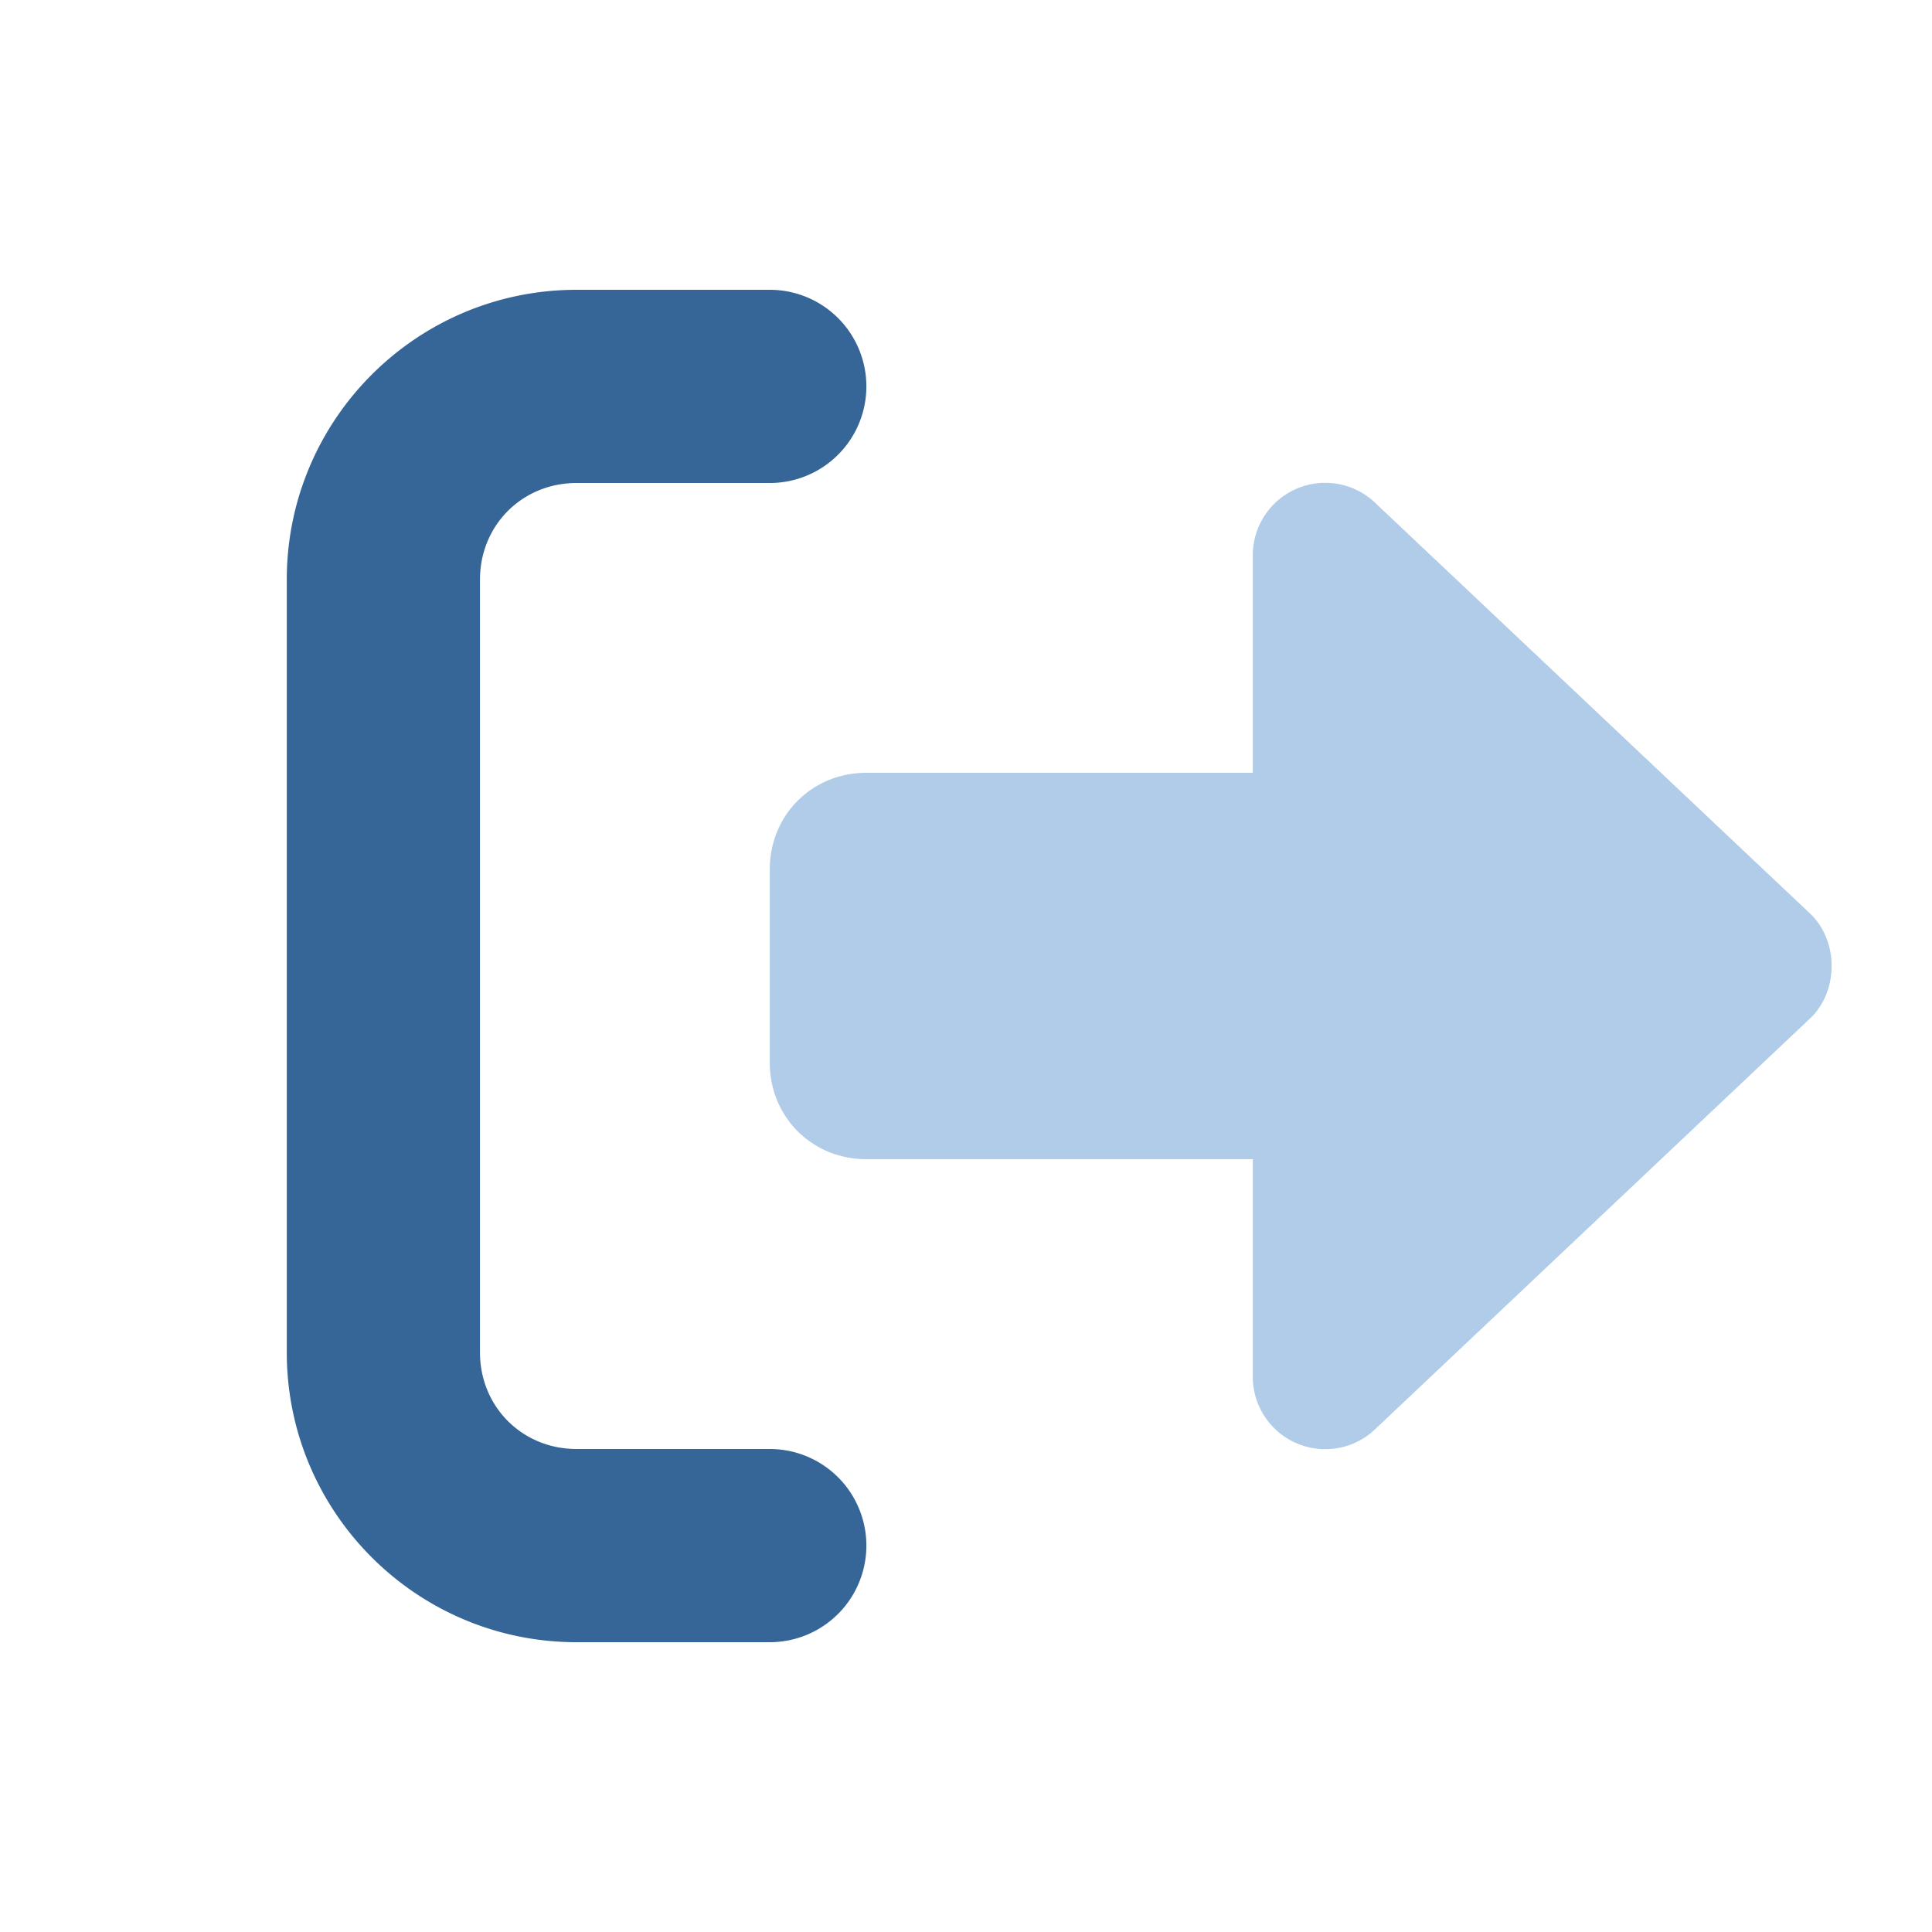
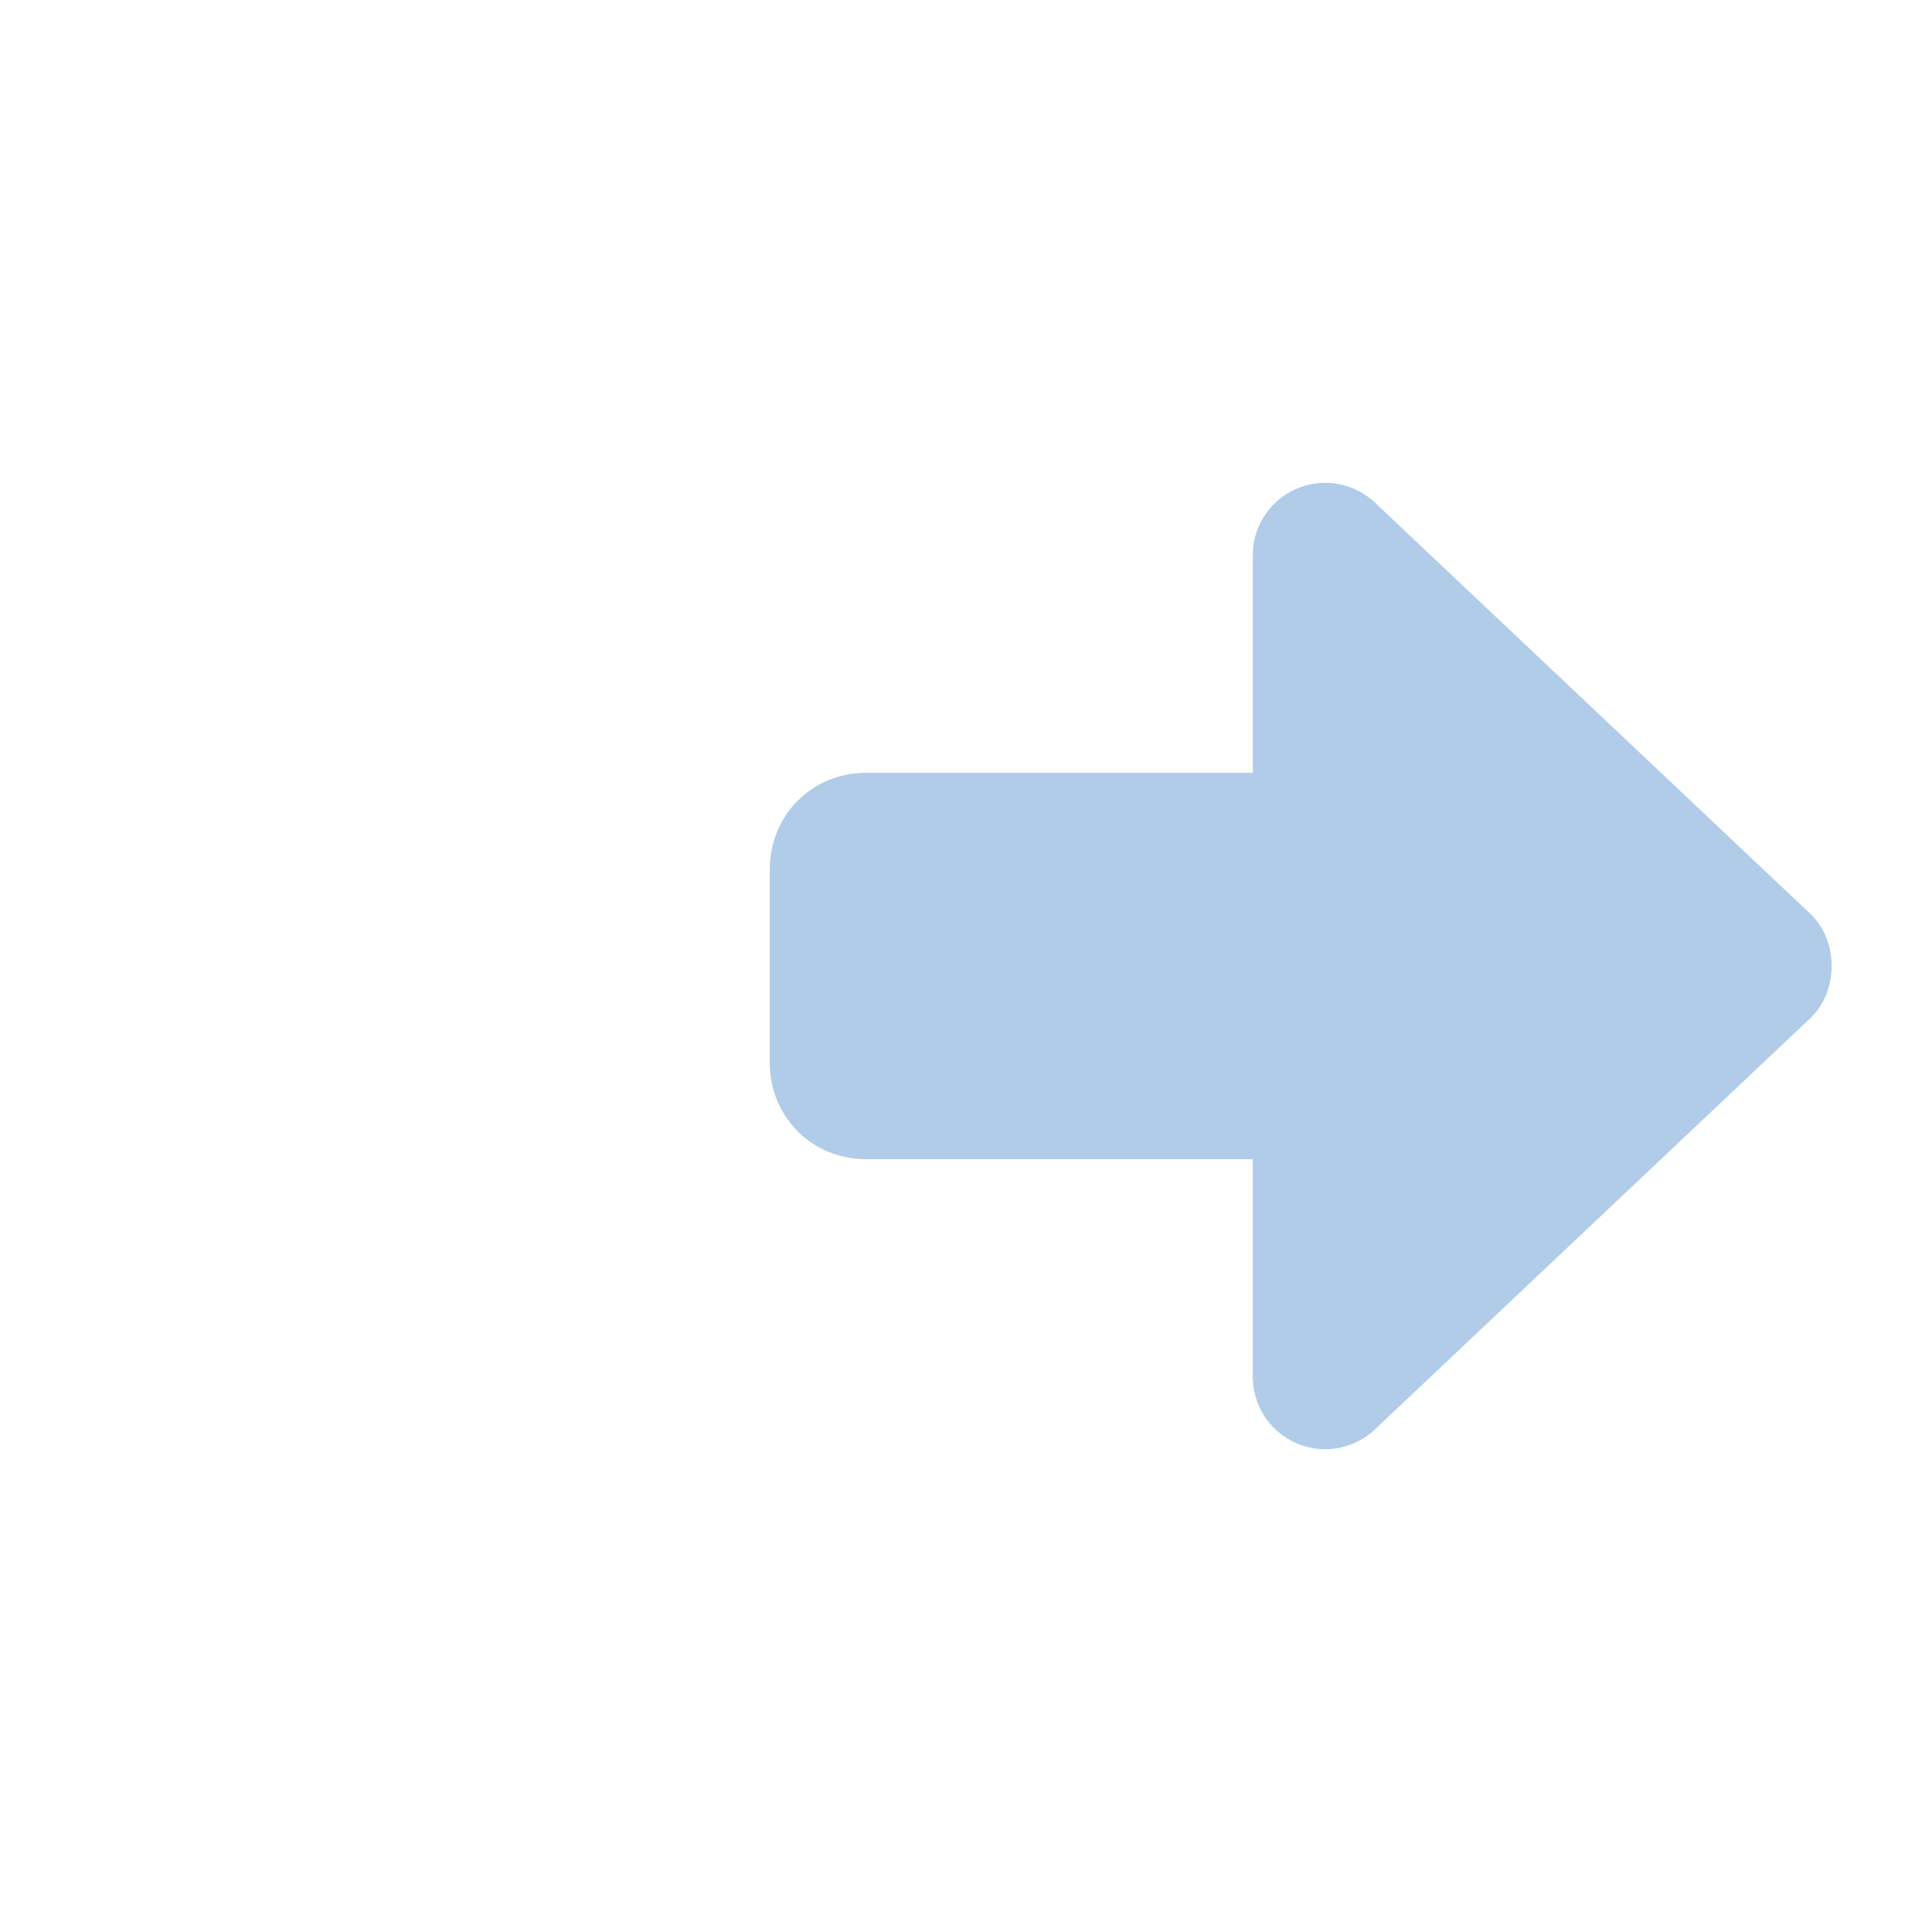
<svg xmlns="http://www.w3.org/2000/svg" xml:space="preserve" viewBox="0 0 640 640">
-   <path fill="#356697" d="M255 160a32 32 0 1 0 0-64h-64c-53 0-96 43-96 96v256c0 53 43 96 96 96h64a32 32 0 1 0 0-64h-64c-18 0-32-14-32-32V192c0-18 14-32 32-32h64z" />
  <path fill="#b0cce8" d="M600 337c9-9 9-25 0-34L456 167a24 24 0 0 0-41 17v72H287c-18 0-32 14-32 32v64c0 18 14 32 32 32h128v72a24 24 0 0 0 41 17l144-136z" />
</svg>